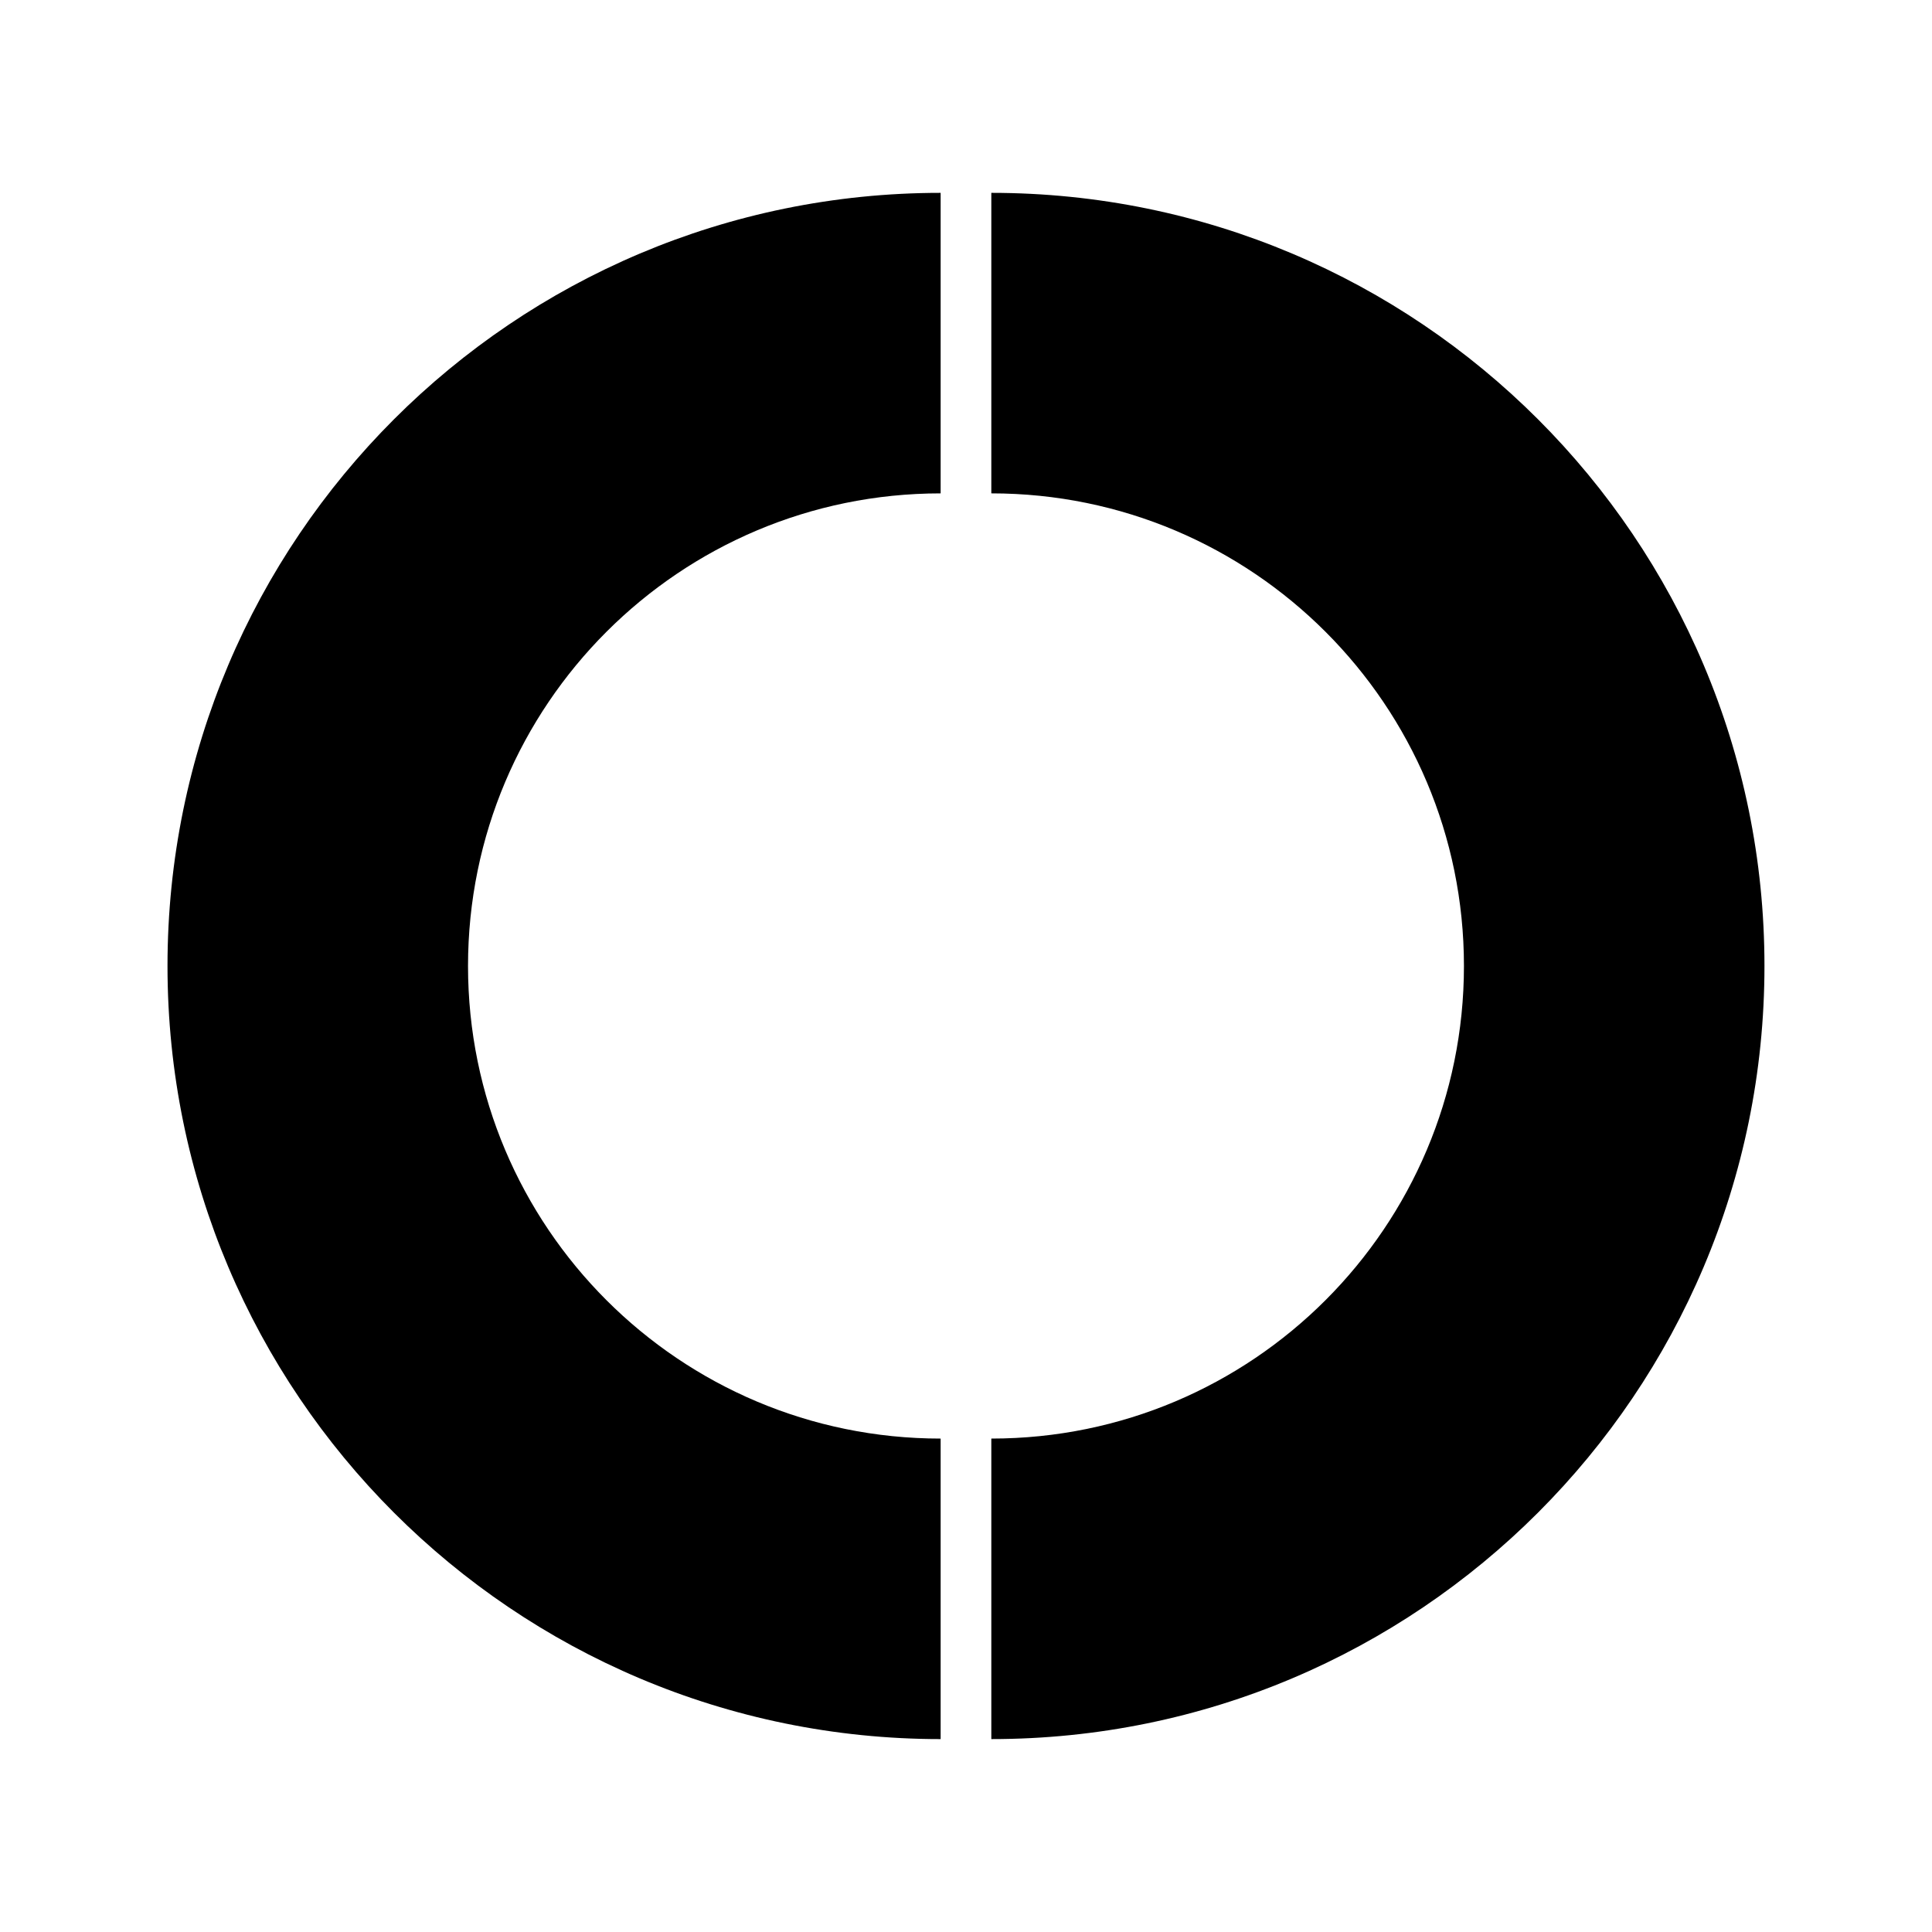
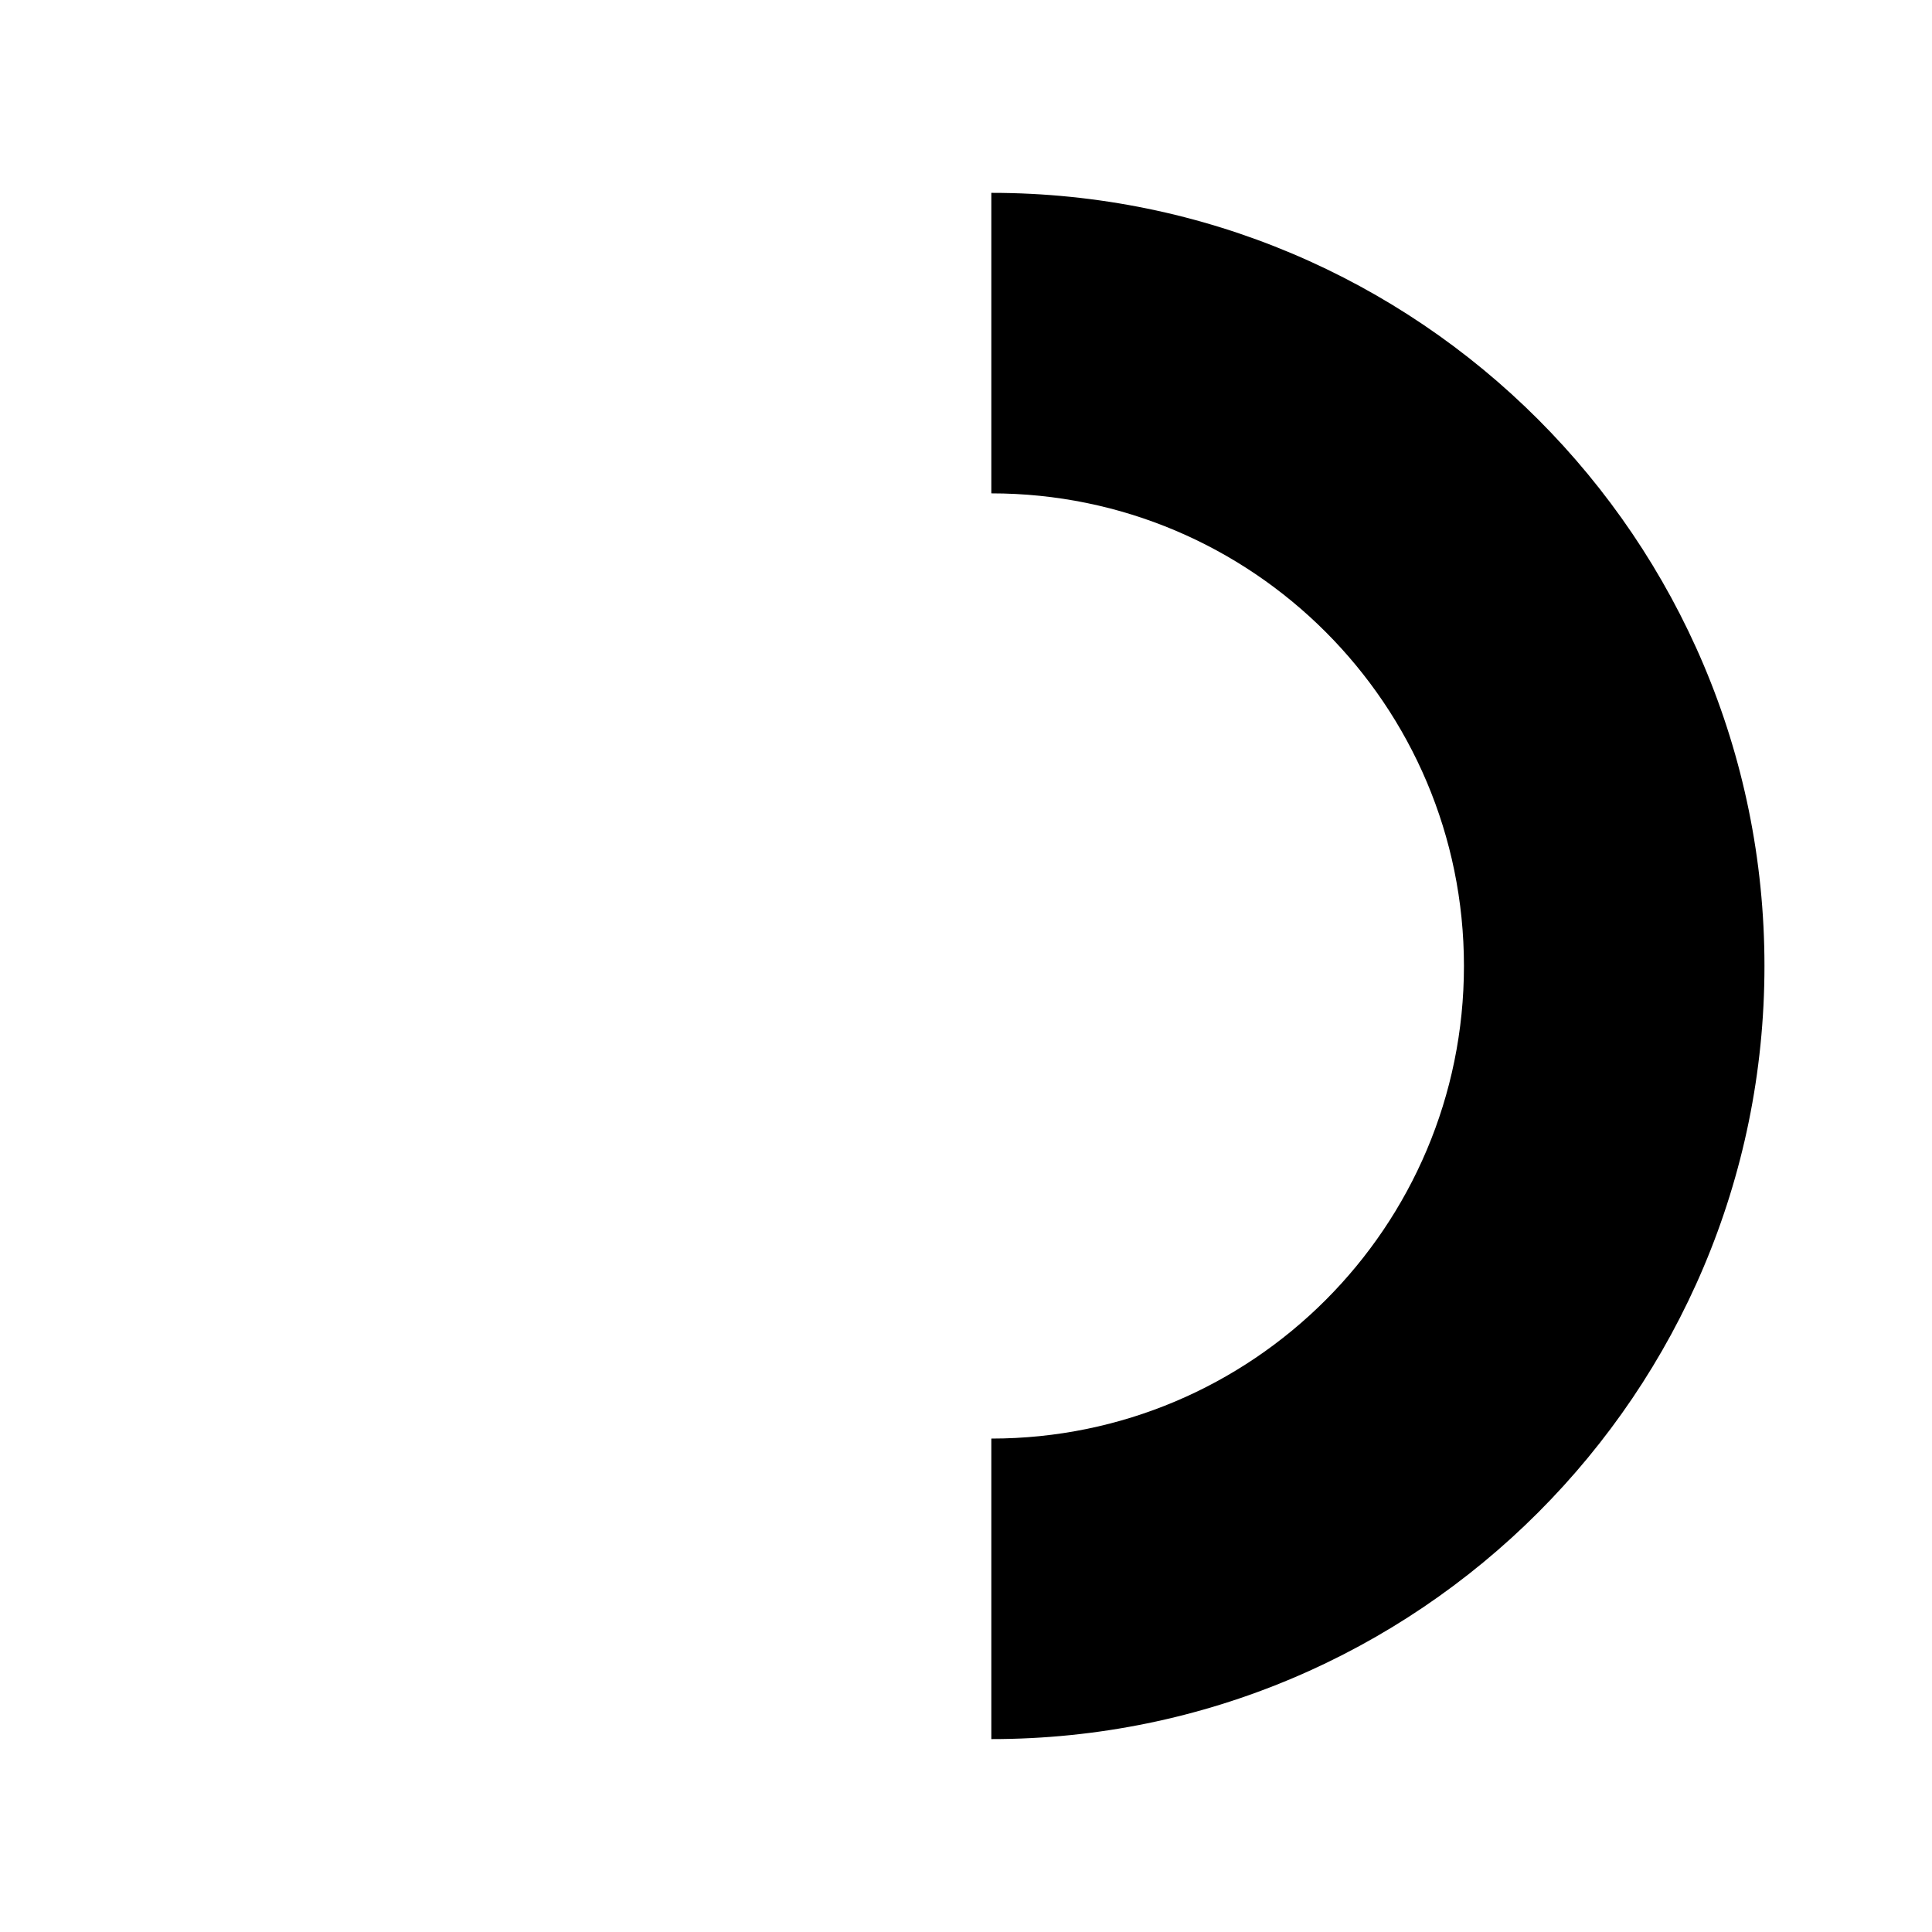
<svg xmlns="http://www.w3.org/2000/svg" fill="#000000" width="800px" height="800px" version="1.1" viewBox="144 144 512 512">
  <g>
-     <path d="m188.39 399.99c0 113.16 91.738 204.89 204.89 204.89v-79.641c-69.18 0-125.25-56.074-125.25-125.24 0-69.172 56.086-125.25 125.25-125.25v-79.641c-113.15 0-204.89 91.738-204.89 204.88z" />
    <path d="m406.71 195.11v79.637c69.168 0 125.25 56.078 125.25 125.25 0 69.168-56.074 125.24-125.25 125.24v79.641c113.15 0 204.89-91.734 204.89-204.89 0.004-113.14-91.734-204.88-204.89-204.88z" />
  </g>
</svg>